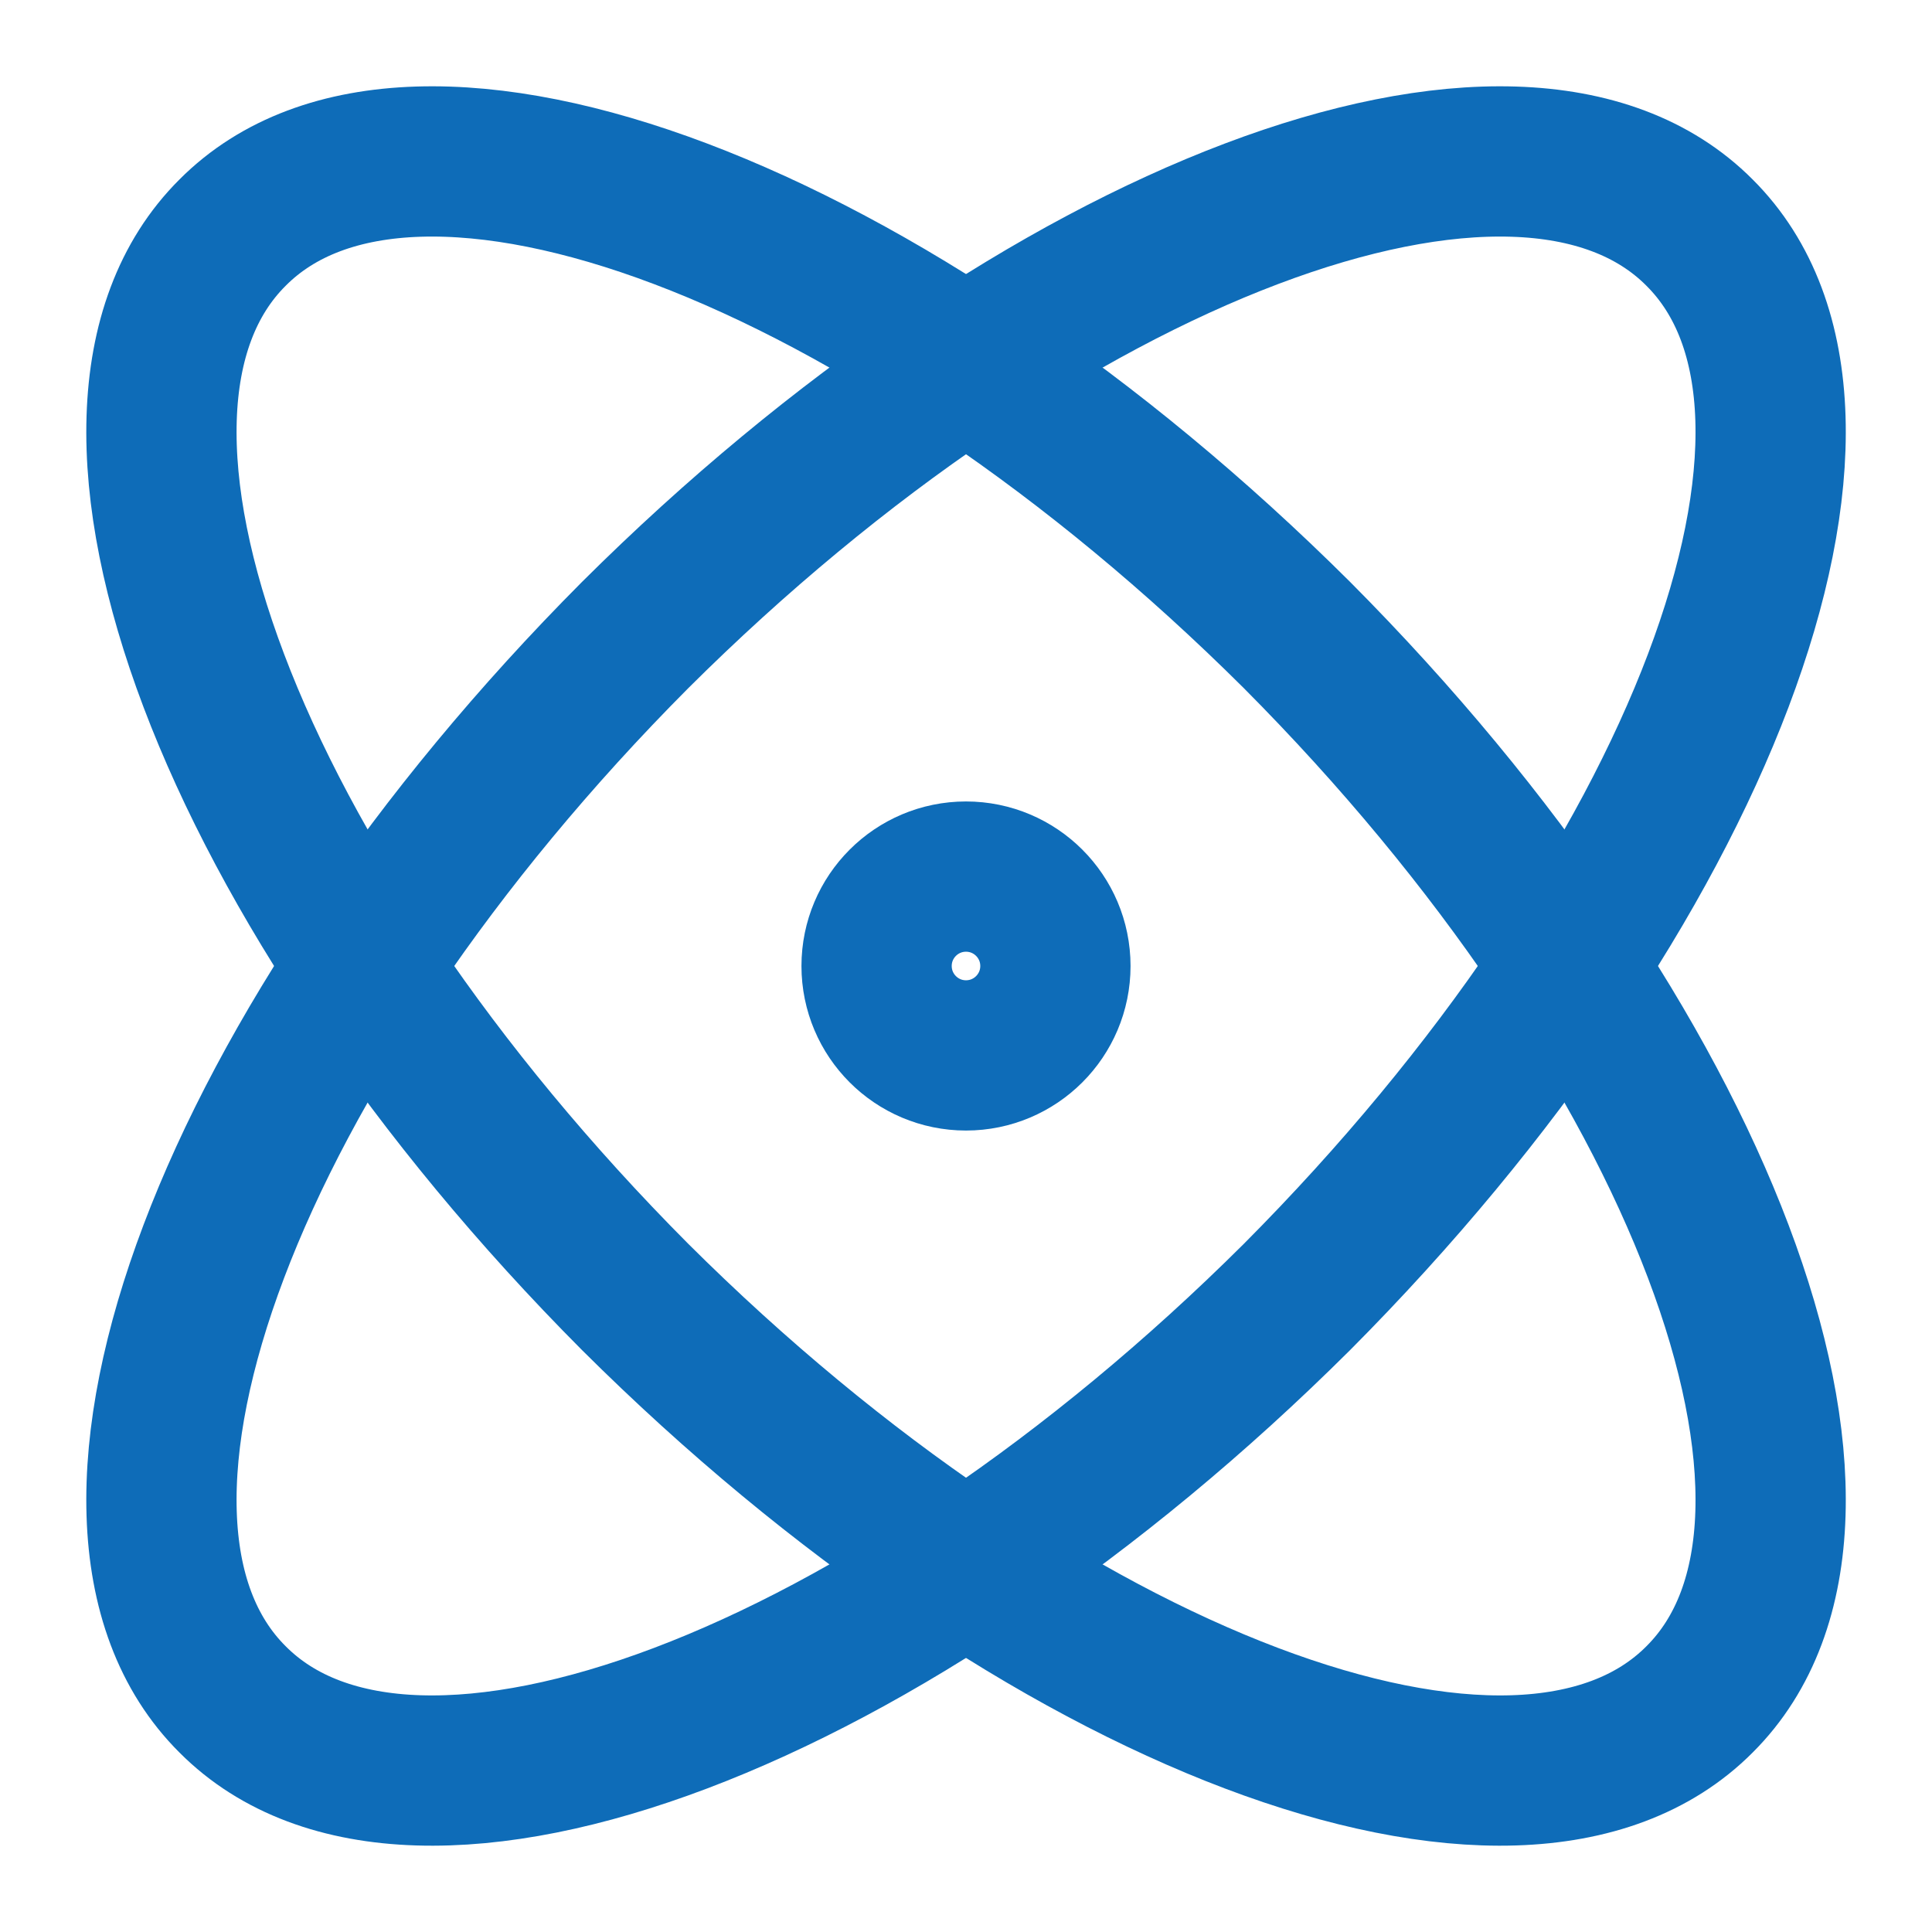
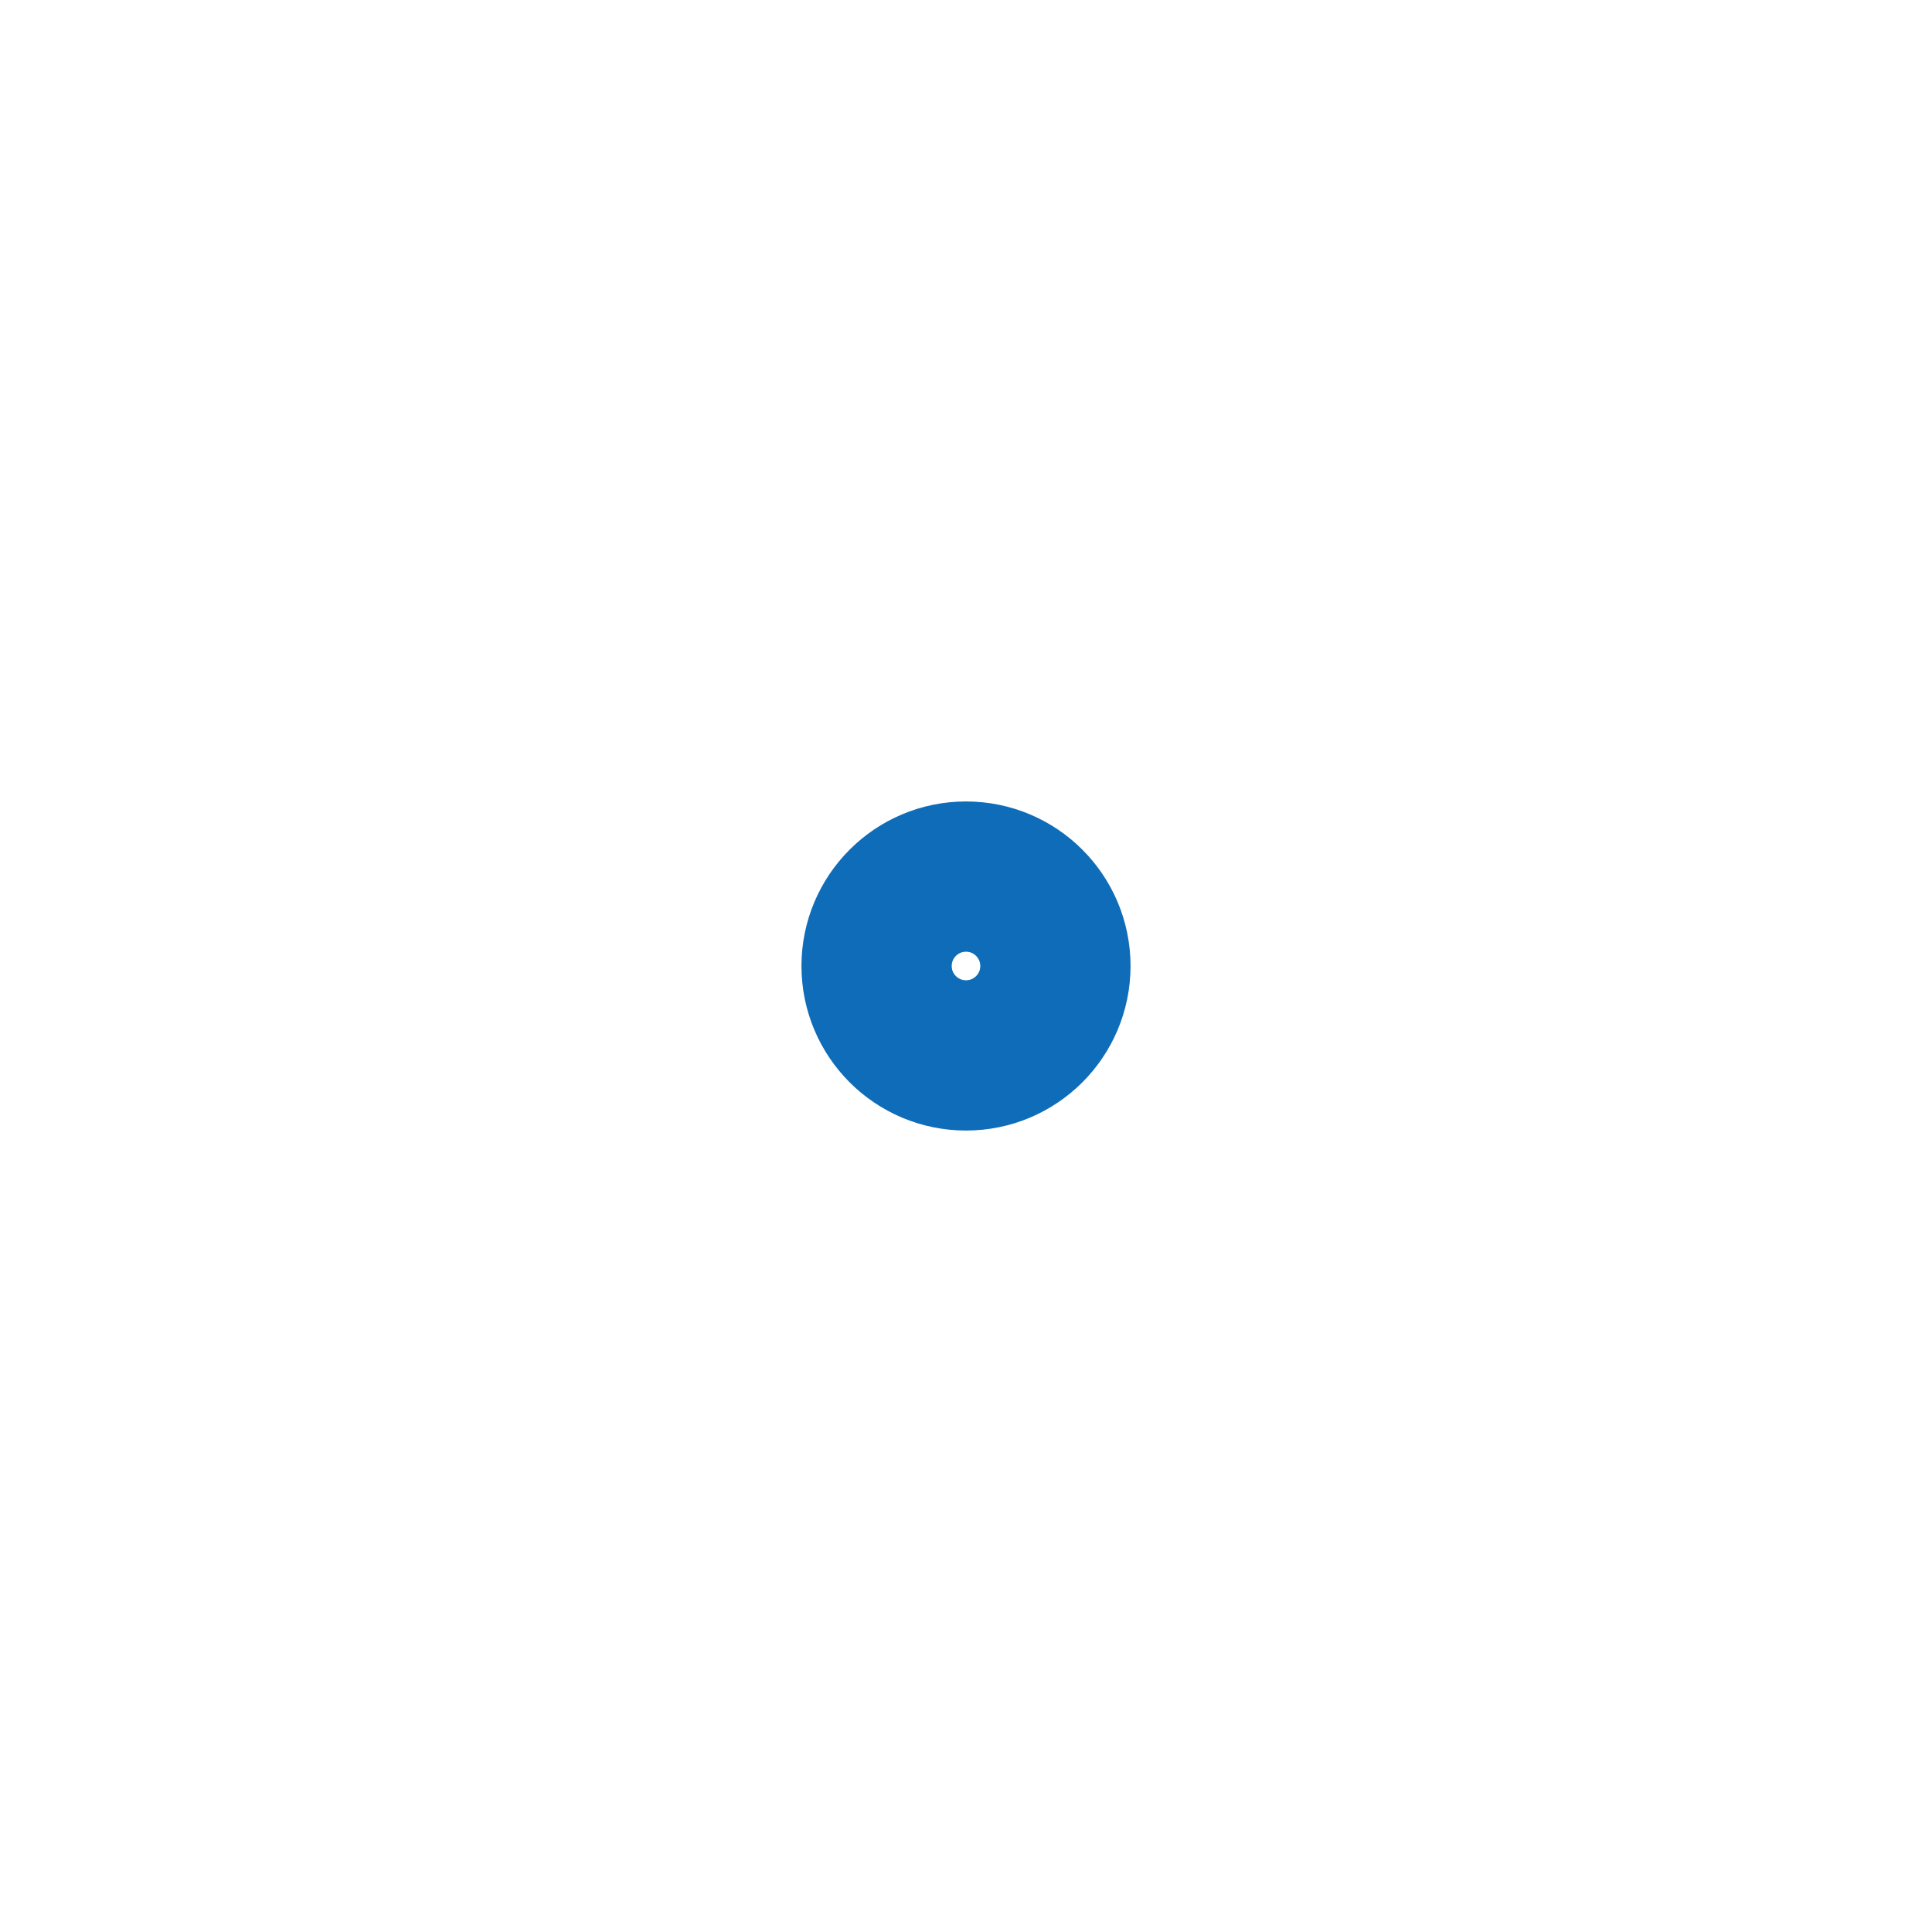
<svg xmlns="http://www.w3.org/2000/svg" width="18" height="18" viewBox="0 0 18 18" fill="none">
  <path d="M9 9.833C9.46 9.833 9.833 9.46 9.833 9C9.833 8.54 9.46 8.167 9 8.167C8.54 8.167 8.167 8.54 8.167 9C8.167 9.46 8.54 9.833 9 9.833Z" stroke="#0E6CB8" stroke-width="1.4" stroke-linecap="round" stroke-linejoin="round" />
-   <path d="M15.834 15.833C17.534 14.142 15.85 9.7 12.084 5.917C8.3 2.15 3.858 0.467 2.167 2.167C0.467 3.858 2.15 8.3 5.917 12.083C9.7 15.85 14.142 17.533 15.834 15.833Z" stroke="#0E6CB8" stroke-width="1.4" stroke-linecap="round" stroke-linejoin="round" />
-   <path d="M12.084 12.083C15.85 8.3 17.534 3.858 15.834 2.167C14.142 0.467 9.7 2.15 5.917 5.917C2.15 9.7 0.467 14.142 2.167 15.833C3.858 17.533 8.3 15.85 12.084 12.083Z" stroke="#0E6CB8" stroke-width="1.4" stroke-linecap="round" stroke-linejoin="round" />
</svg>